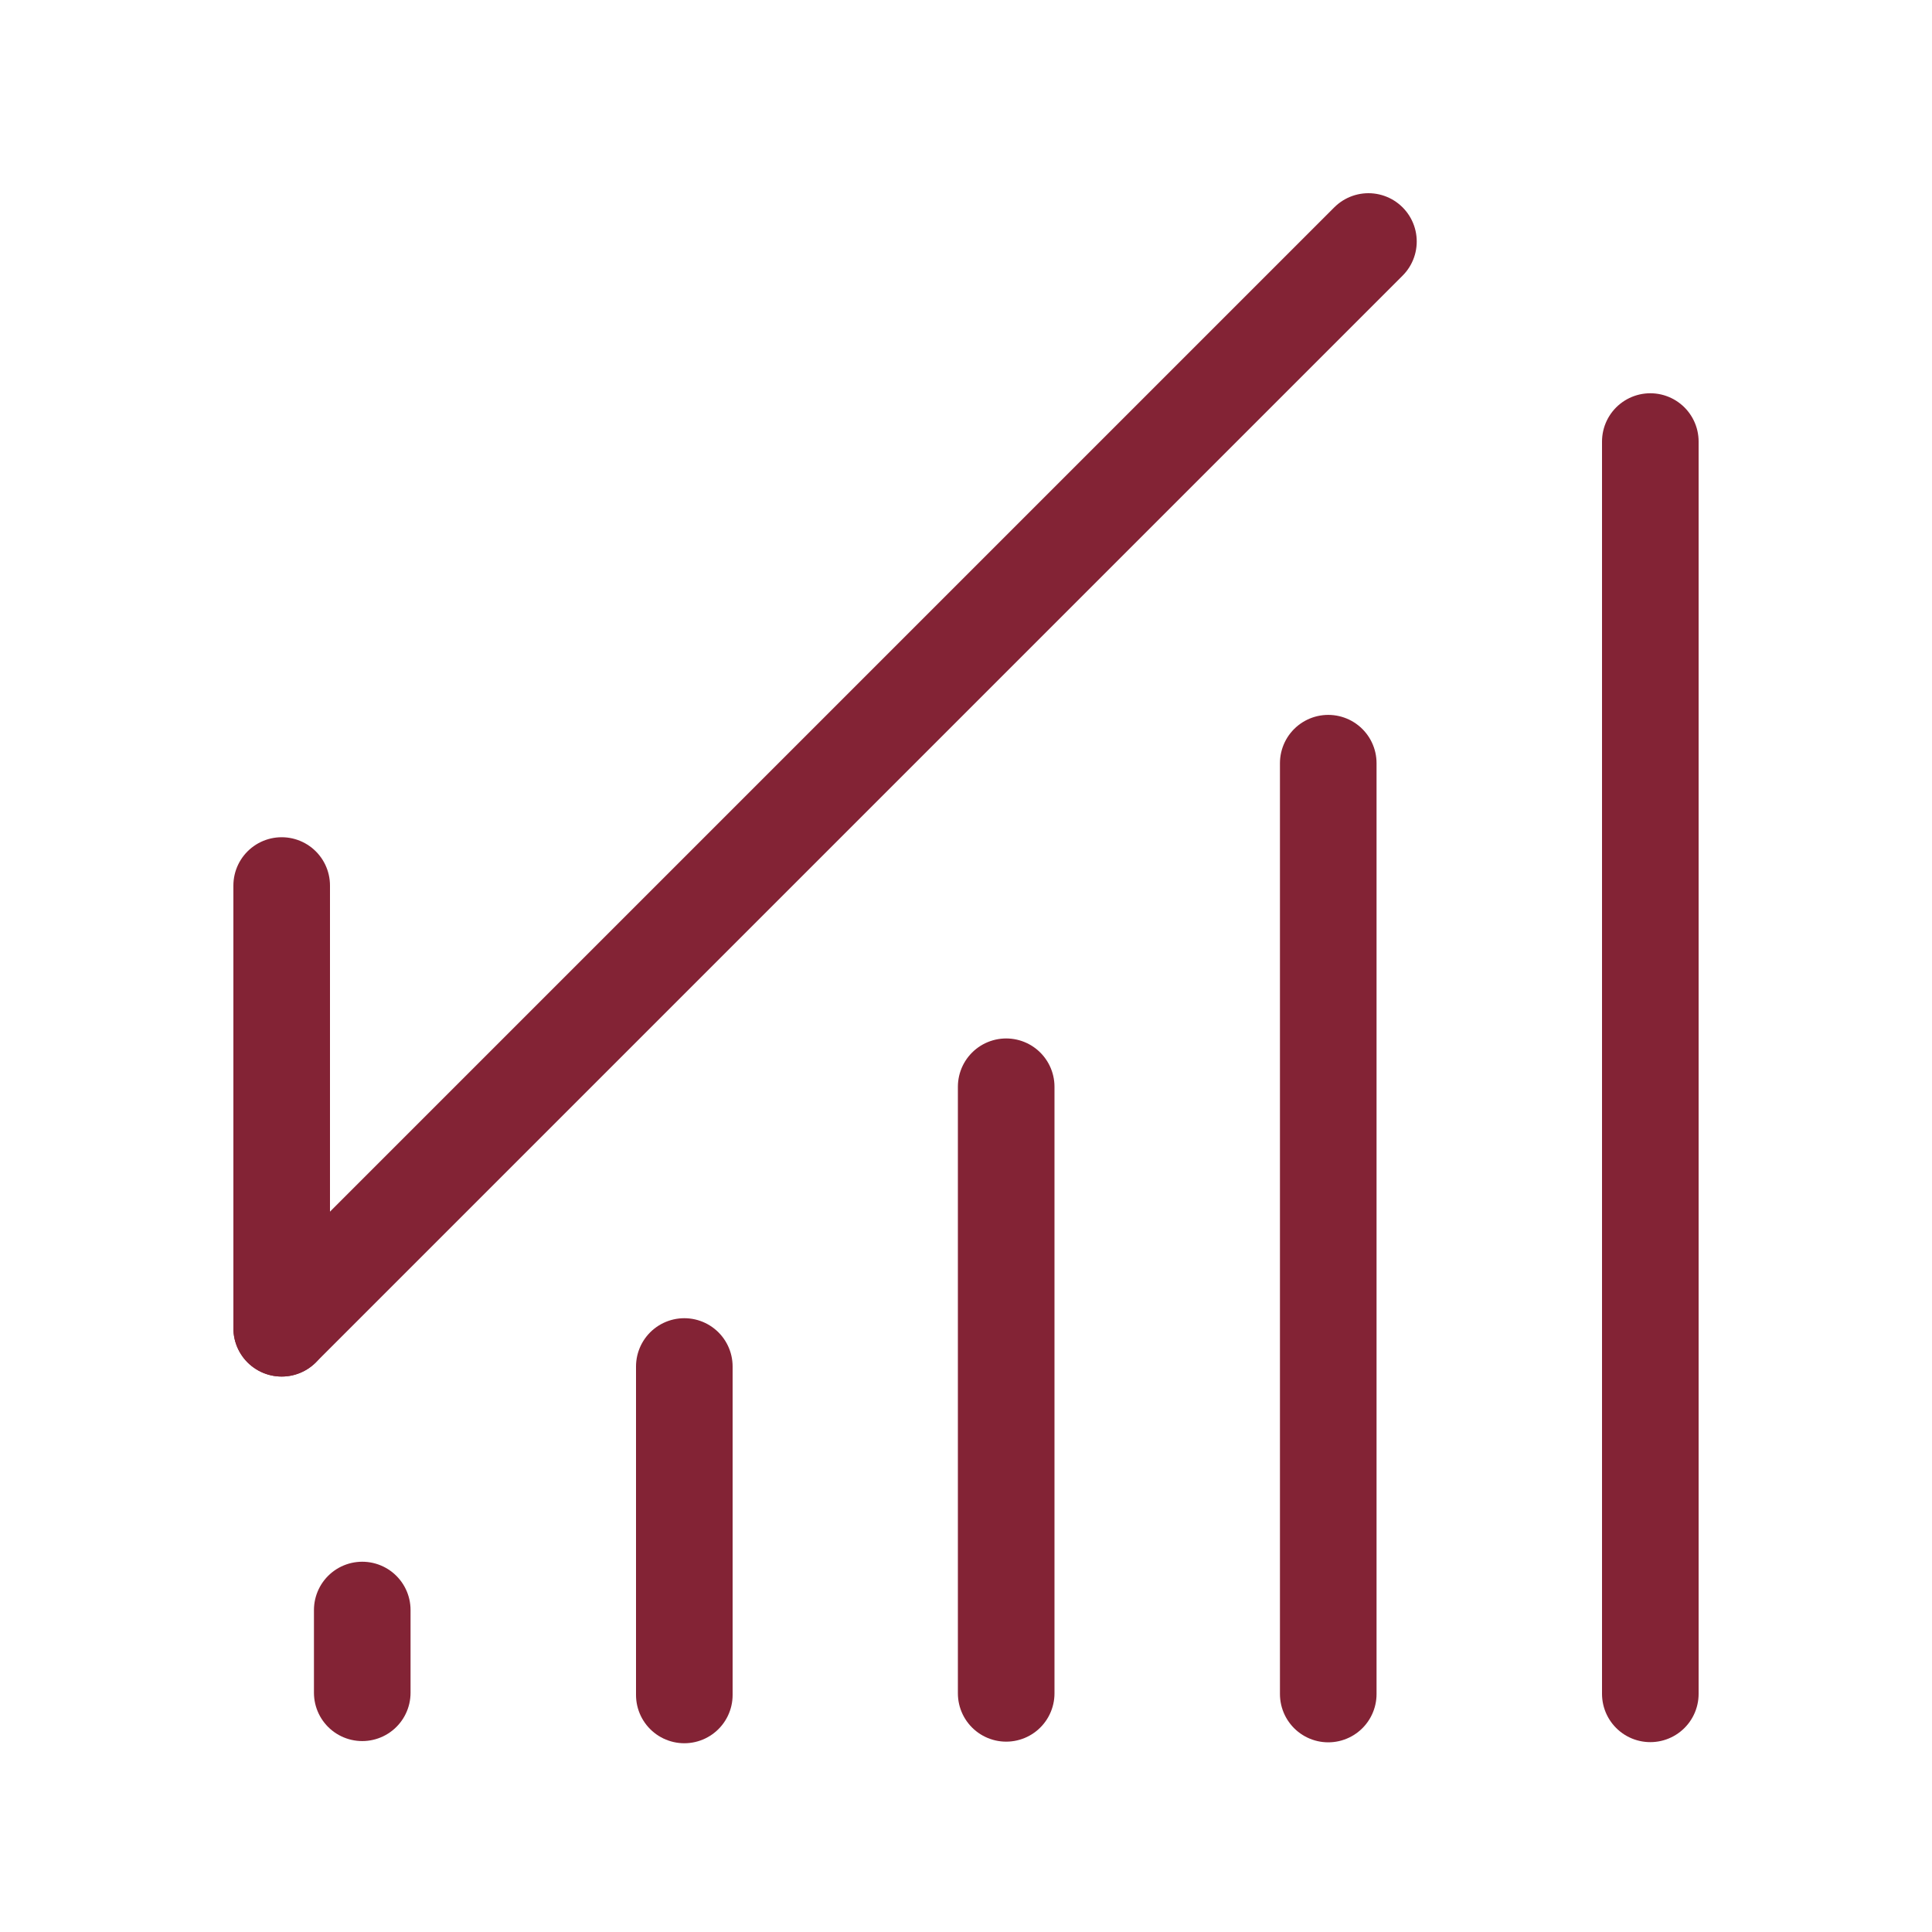
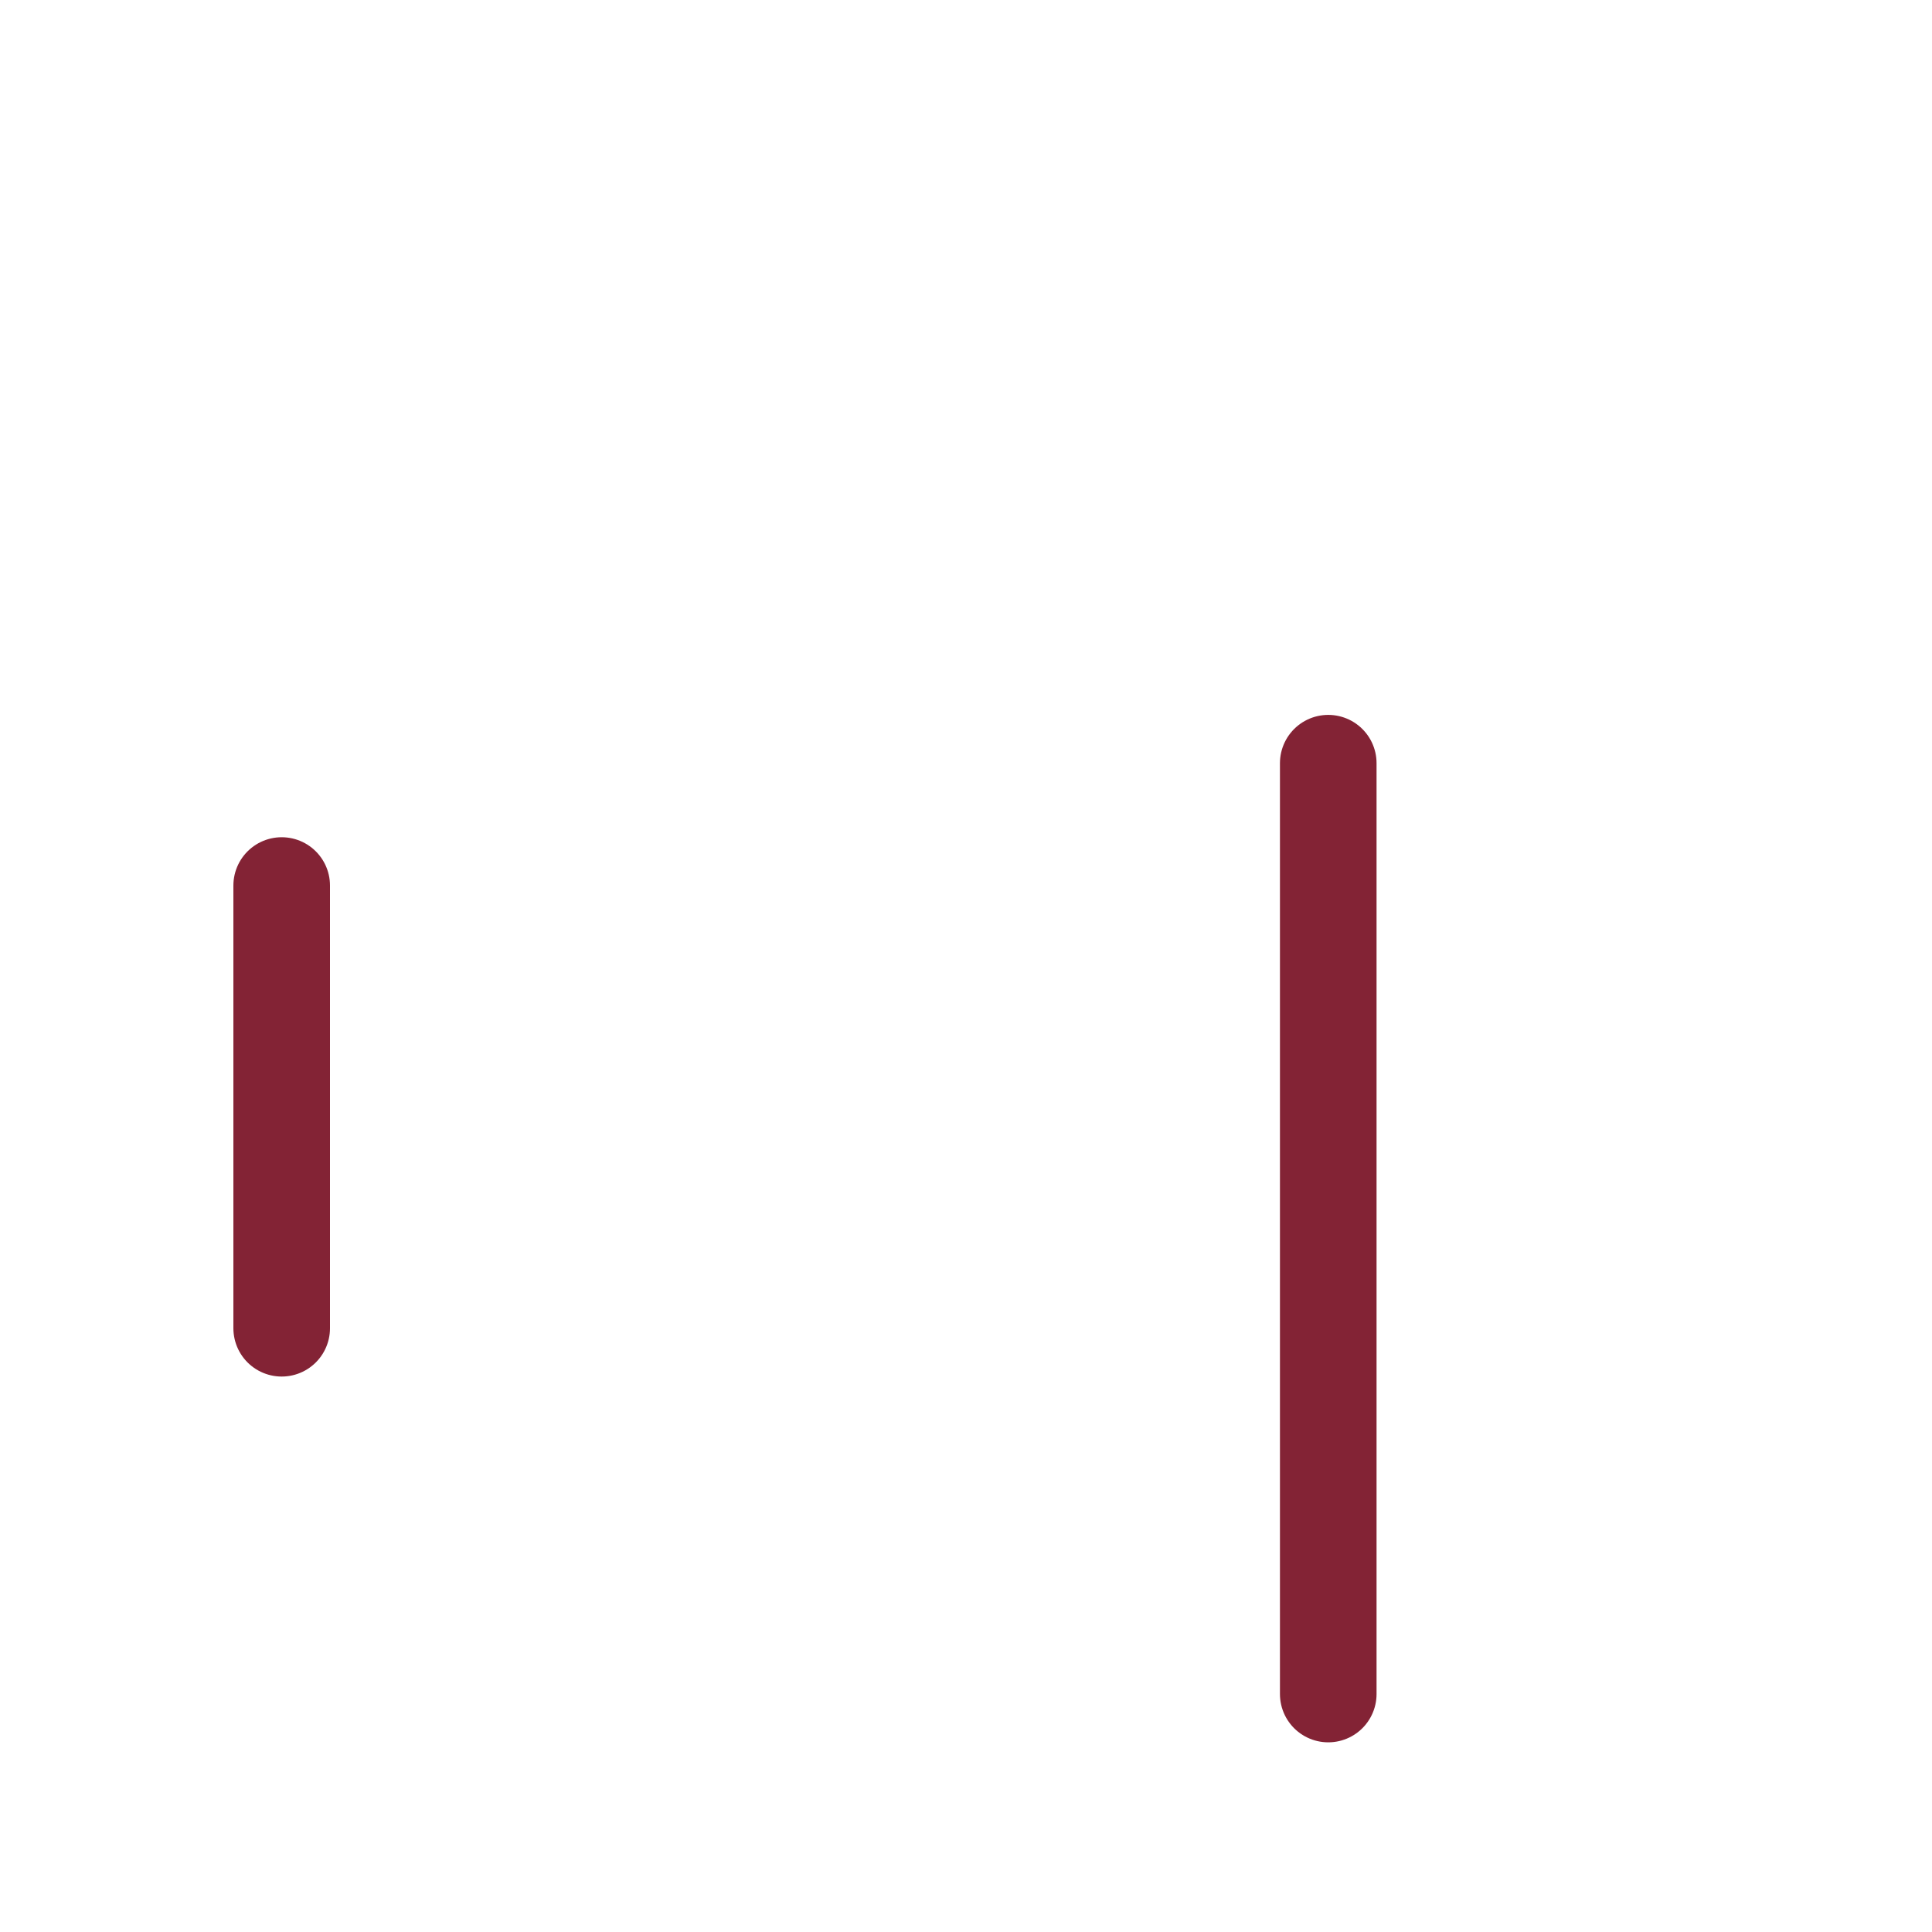
<svg xmlns="http://www.w3.org/2000/svg" width="40" height="40" viewBox="0 0 40 40" fill="none">
-   <path d="M14.168 28.292V35.092" stroke="#832335" stroke-width="2" stroke-linecap="round" />
-   <path d="M7.5 33.334V35.047" stroke="#832335" stroke-width="2" stroke-linecap="round" />
-   <path d="M20.832 22.5V35.059" stroke="#832335" stroke-width="2" stroke-linecap="round" />
  <path d="M27.5 15.801V35.073" stroke="#832335" stroke-width="2" stroke-linecap="round" />
-   <path d="M34.168 9.142V35.069" stroke="#832335" stroke-width="2" stroke-linecap="round" />
-   <path d="M5.832 27.5L28.332 5" stroke="#832335" stroke-width="2" stroke-linecap="round" />
  <path d="M5.832 18.334V27.5" stroke="#832335" stroke-width="2" stroke-linecap="round" />
</svg>